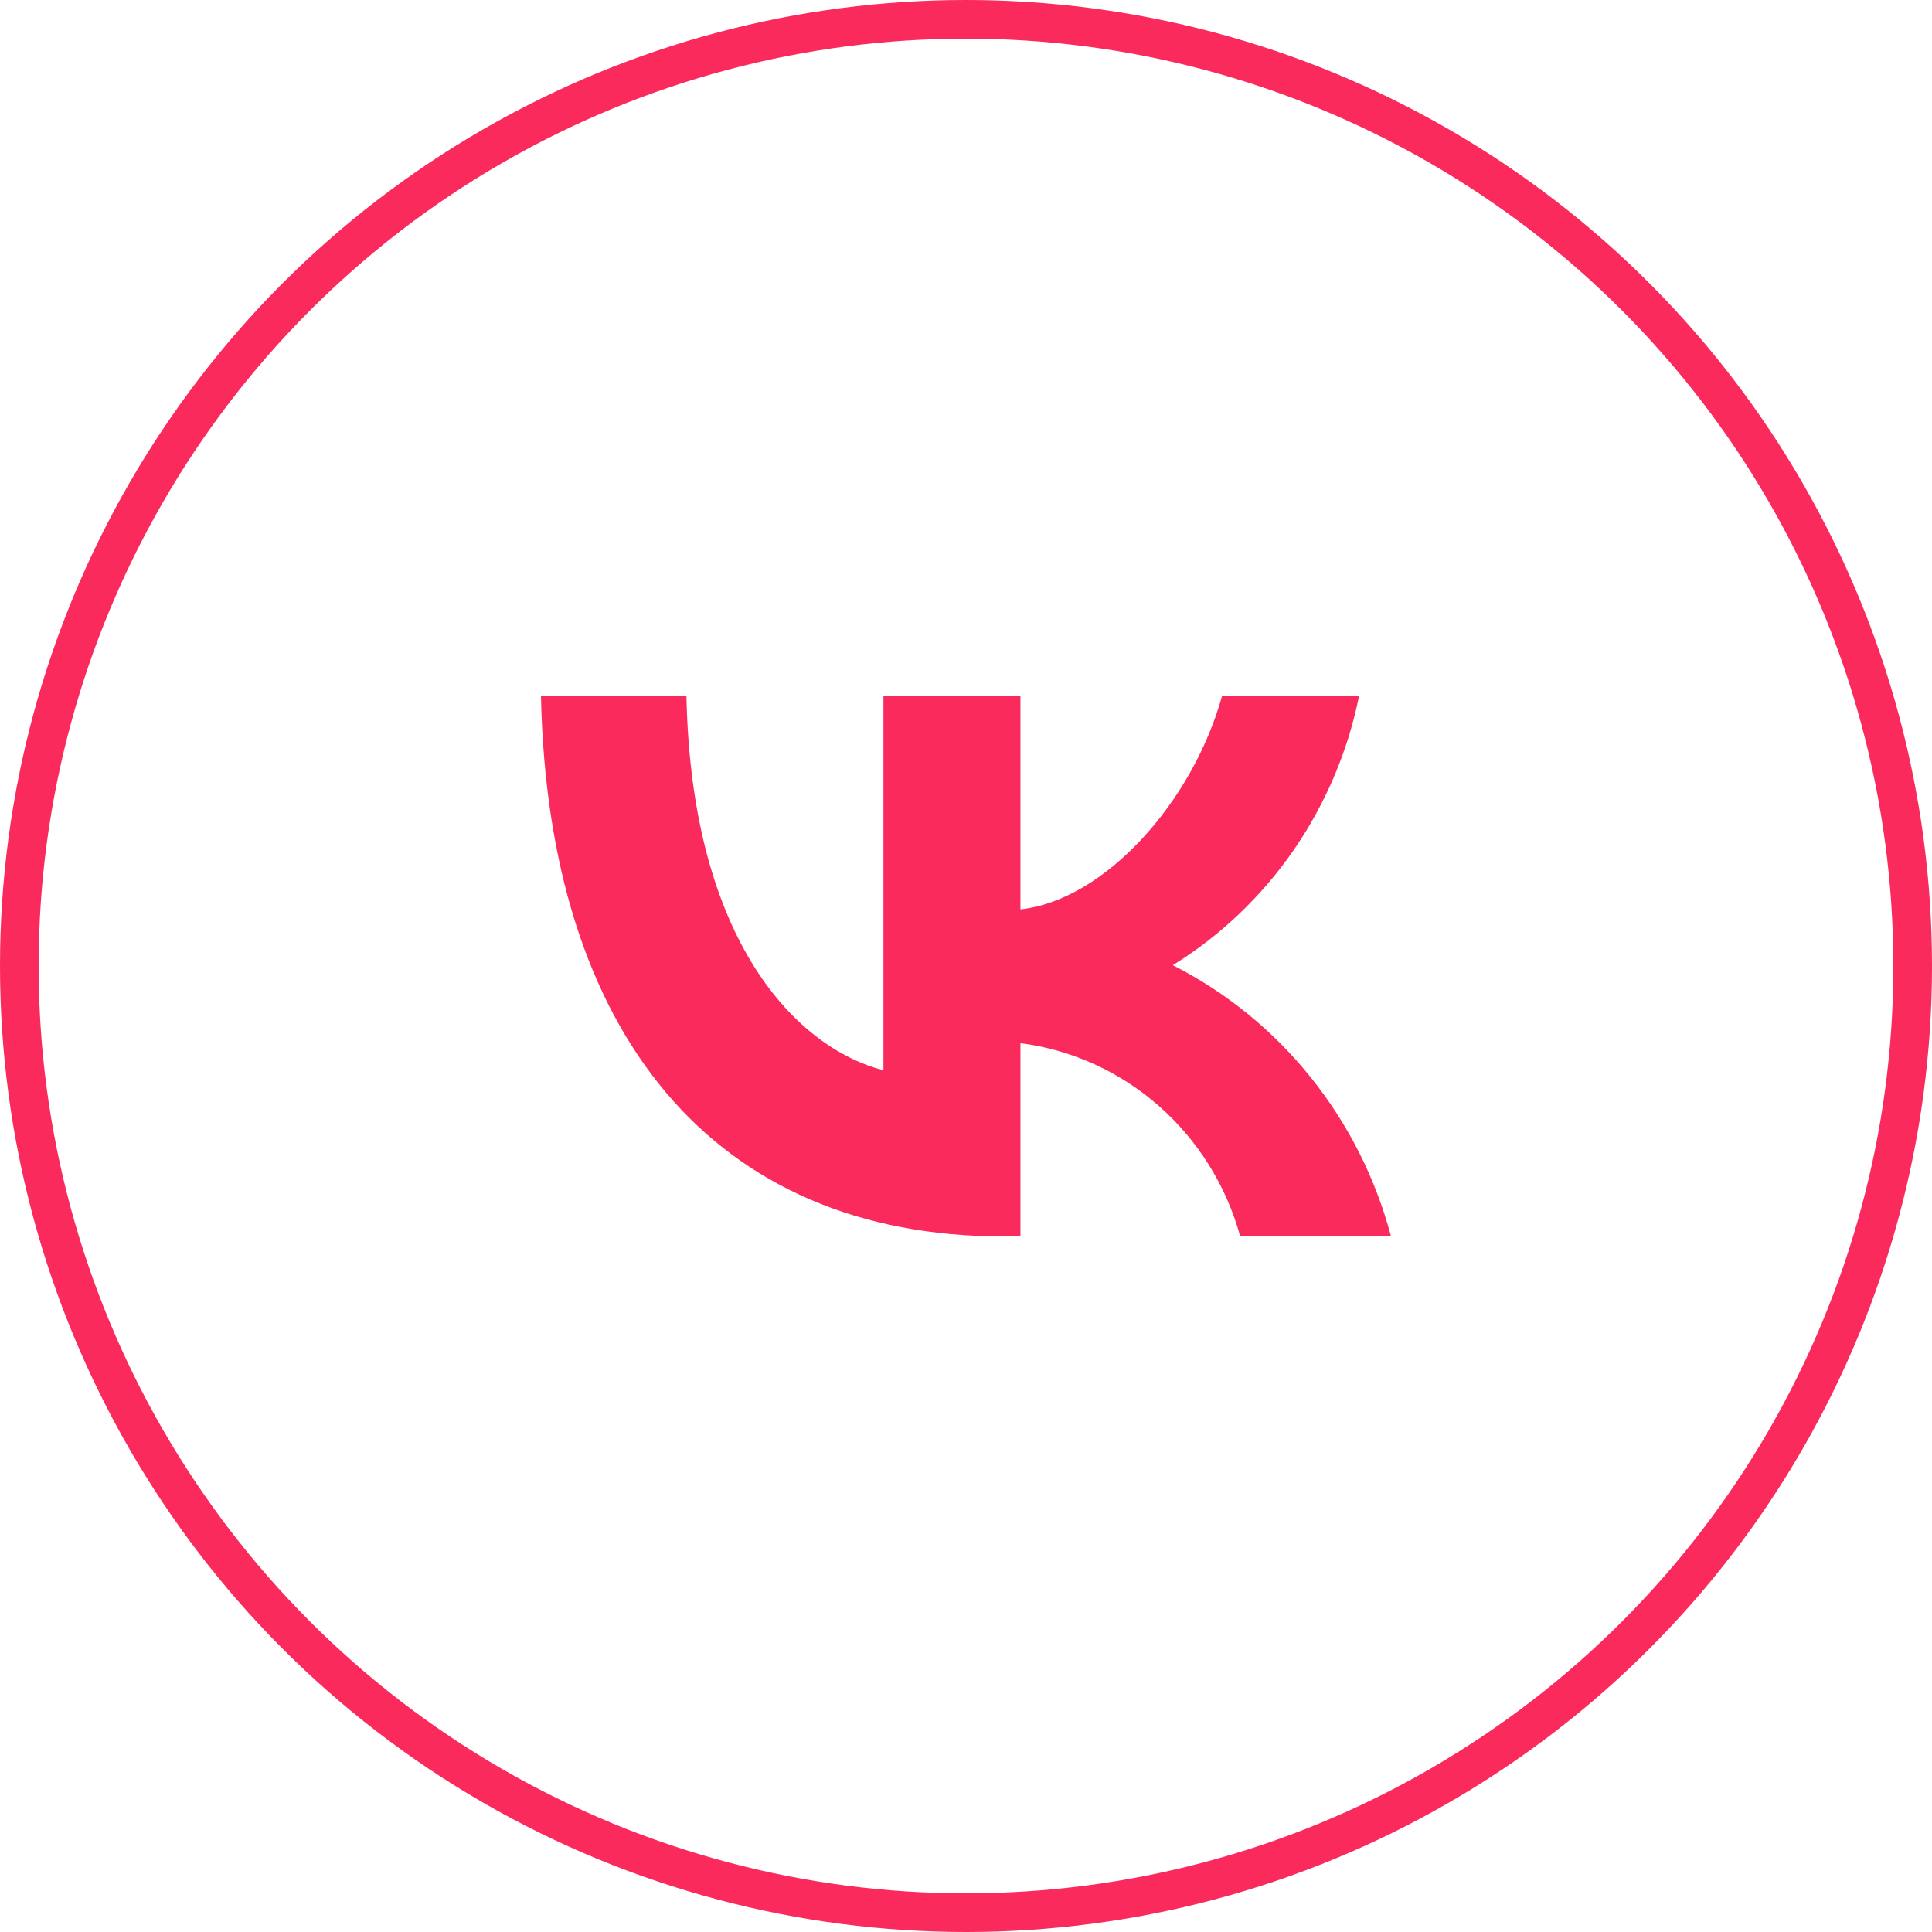
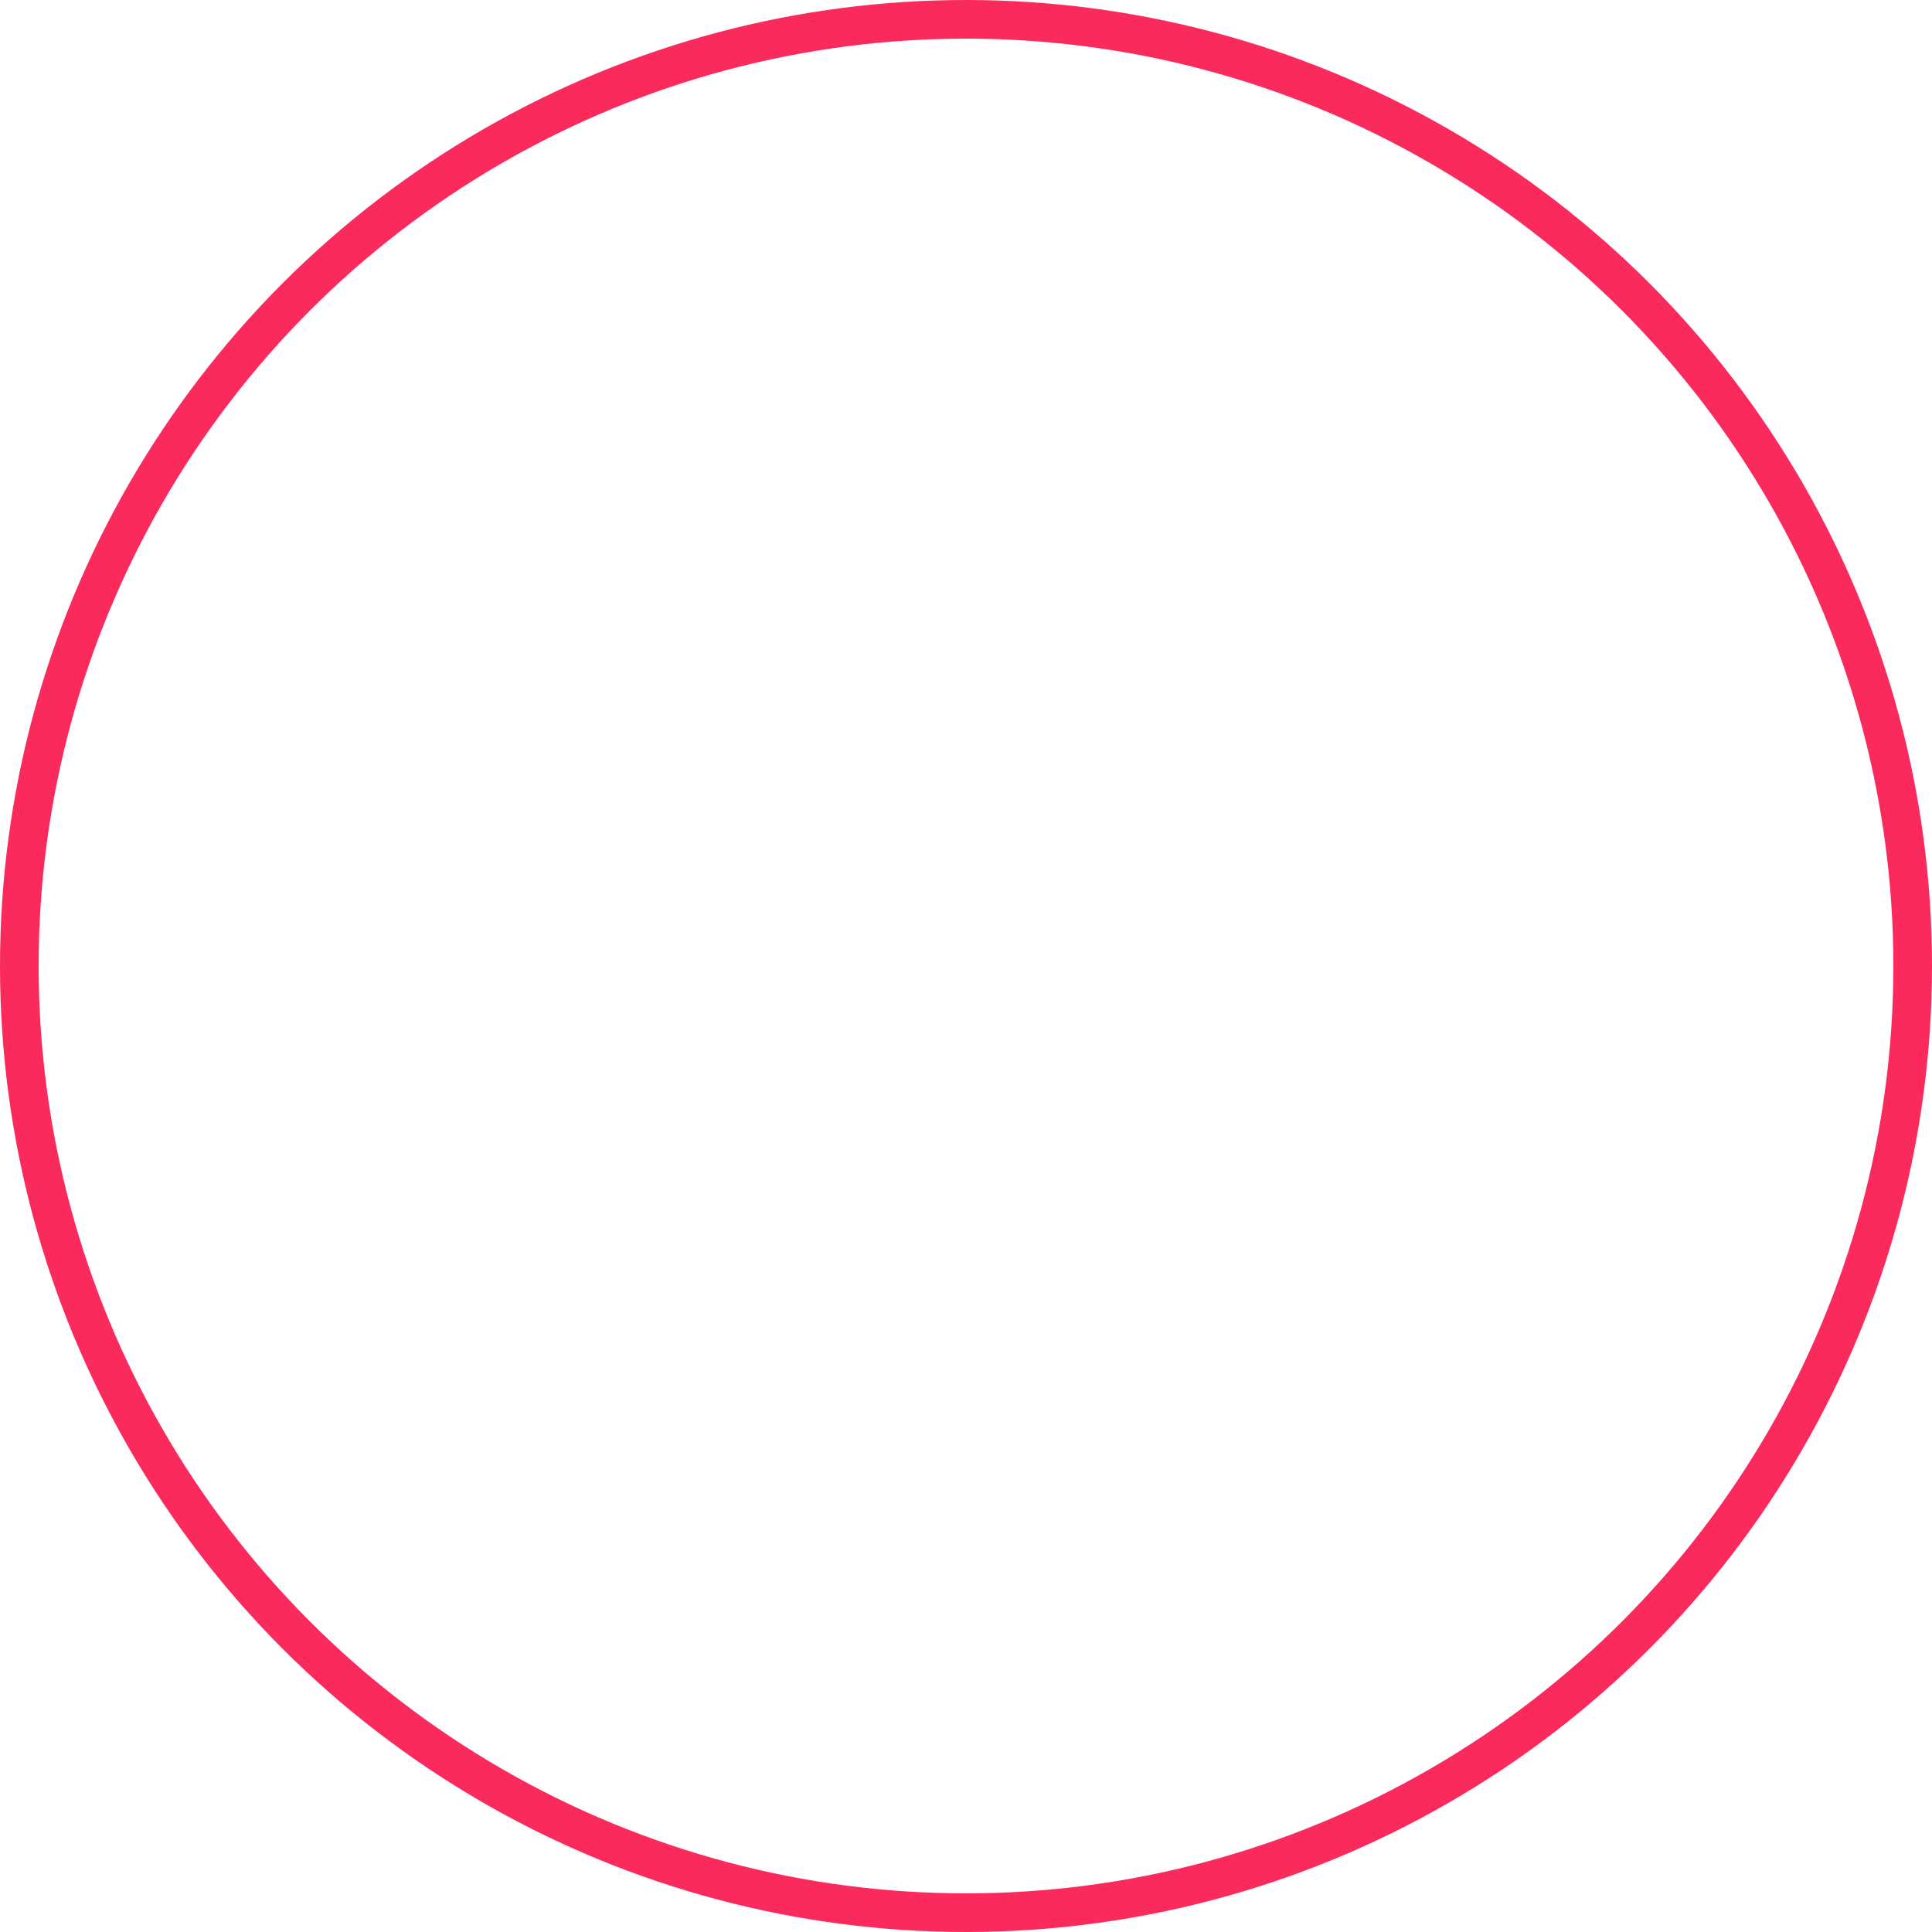
<svg xmlns="http://www.w3.org/2000/svg" width="50" height="50" viewBox="0 0 50 50" fill="none">
  <circle cx="25" cy="25" r="24.5" stroke="#FA2A5D" />
-   <path d="M25.983 32C18.466 32 14.179 26.745 14 18H17.765C17.889 24.418 20.665 27.137 22.863 27.698V18H26.409V23.535C28.58 23.297 30.861 20.775 31.63 18H35.175C34.886 19.439 34.307 20.802 33.478 22.003C32.648 23.203 31.584 24.217 30.352 24.979C31.727 25.676 32.941 26.662 33.914 27.872C34.888 29.082 35.599 30.489 36 32H32.097C31.737 30.688 31.005 29.513 29.993 28.623C28.981 27.733 27.734 27.167 26.409 26.997V32H25.983V32Z" fill="#FA2A5D" />
</svg>